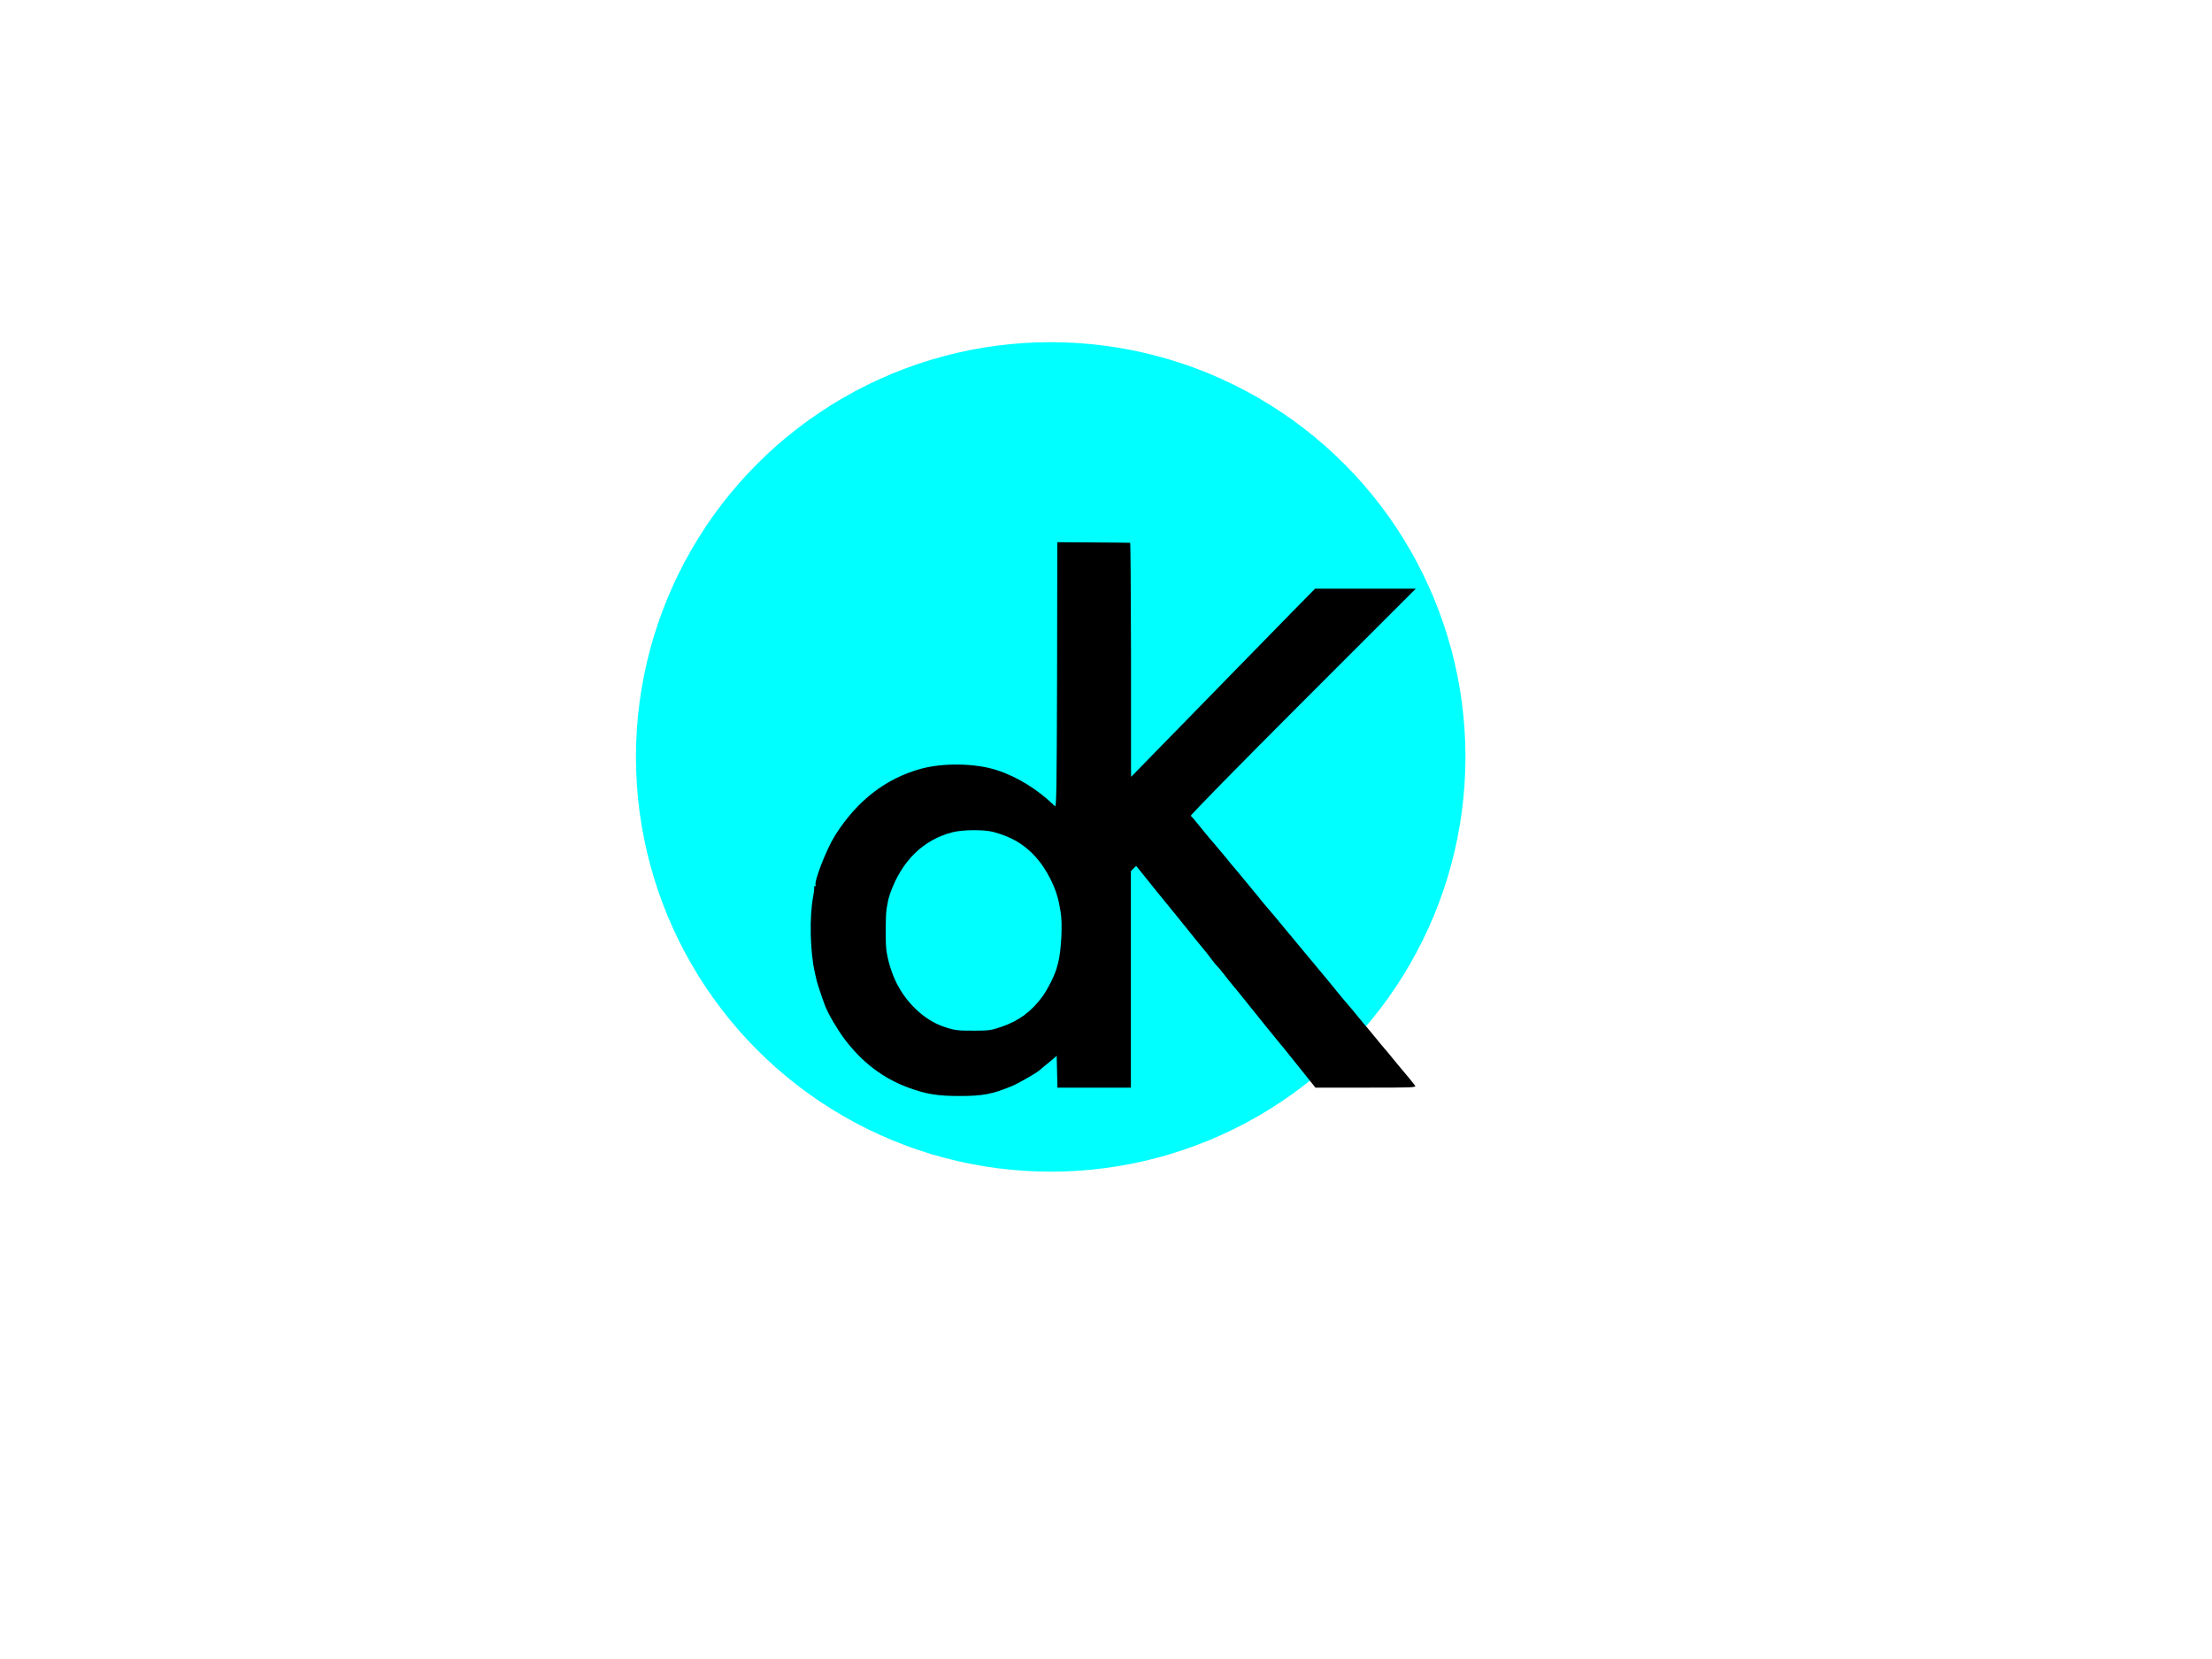
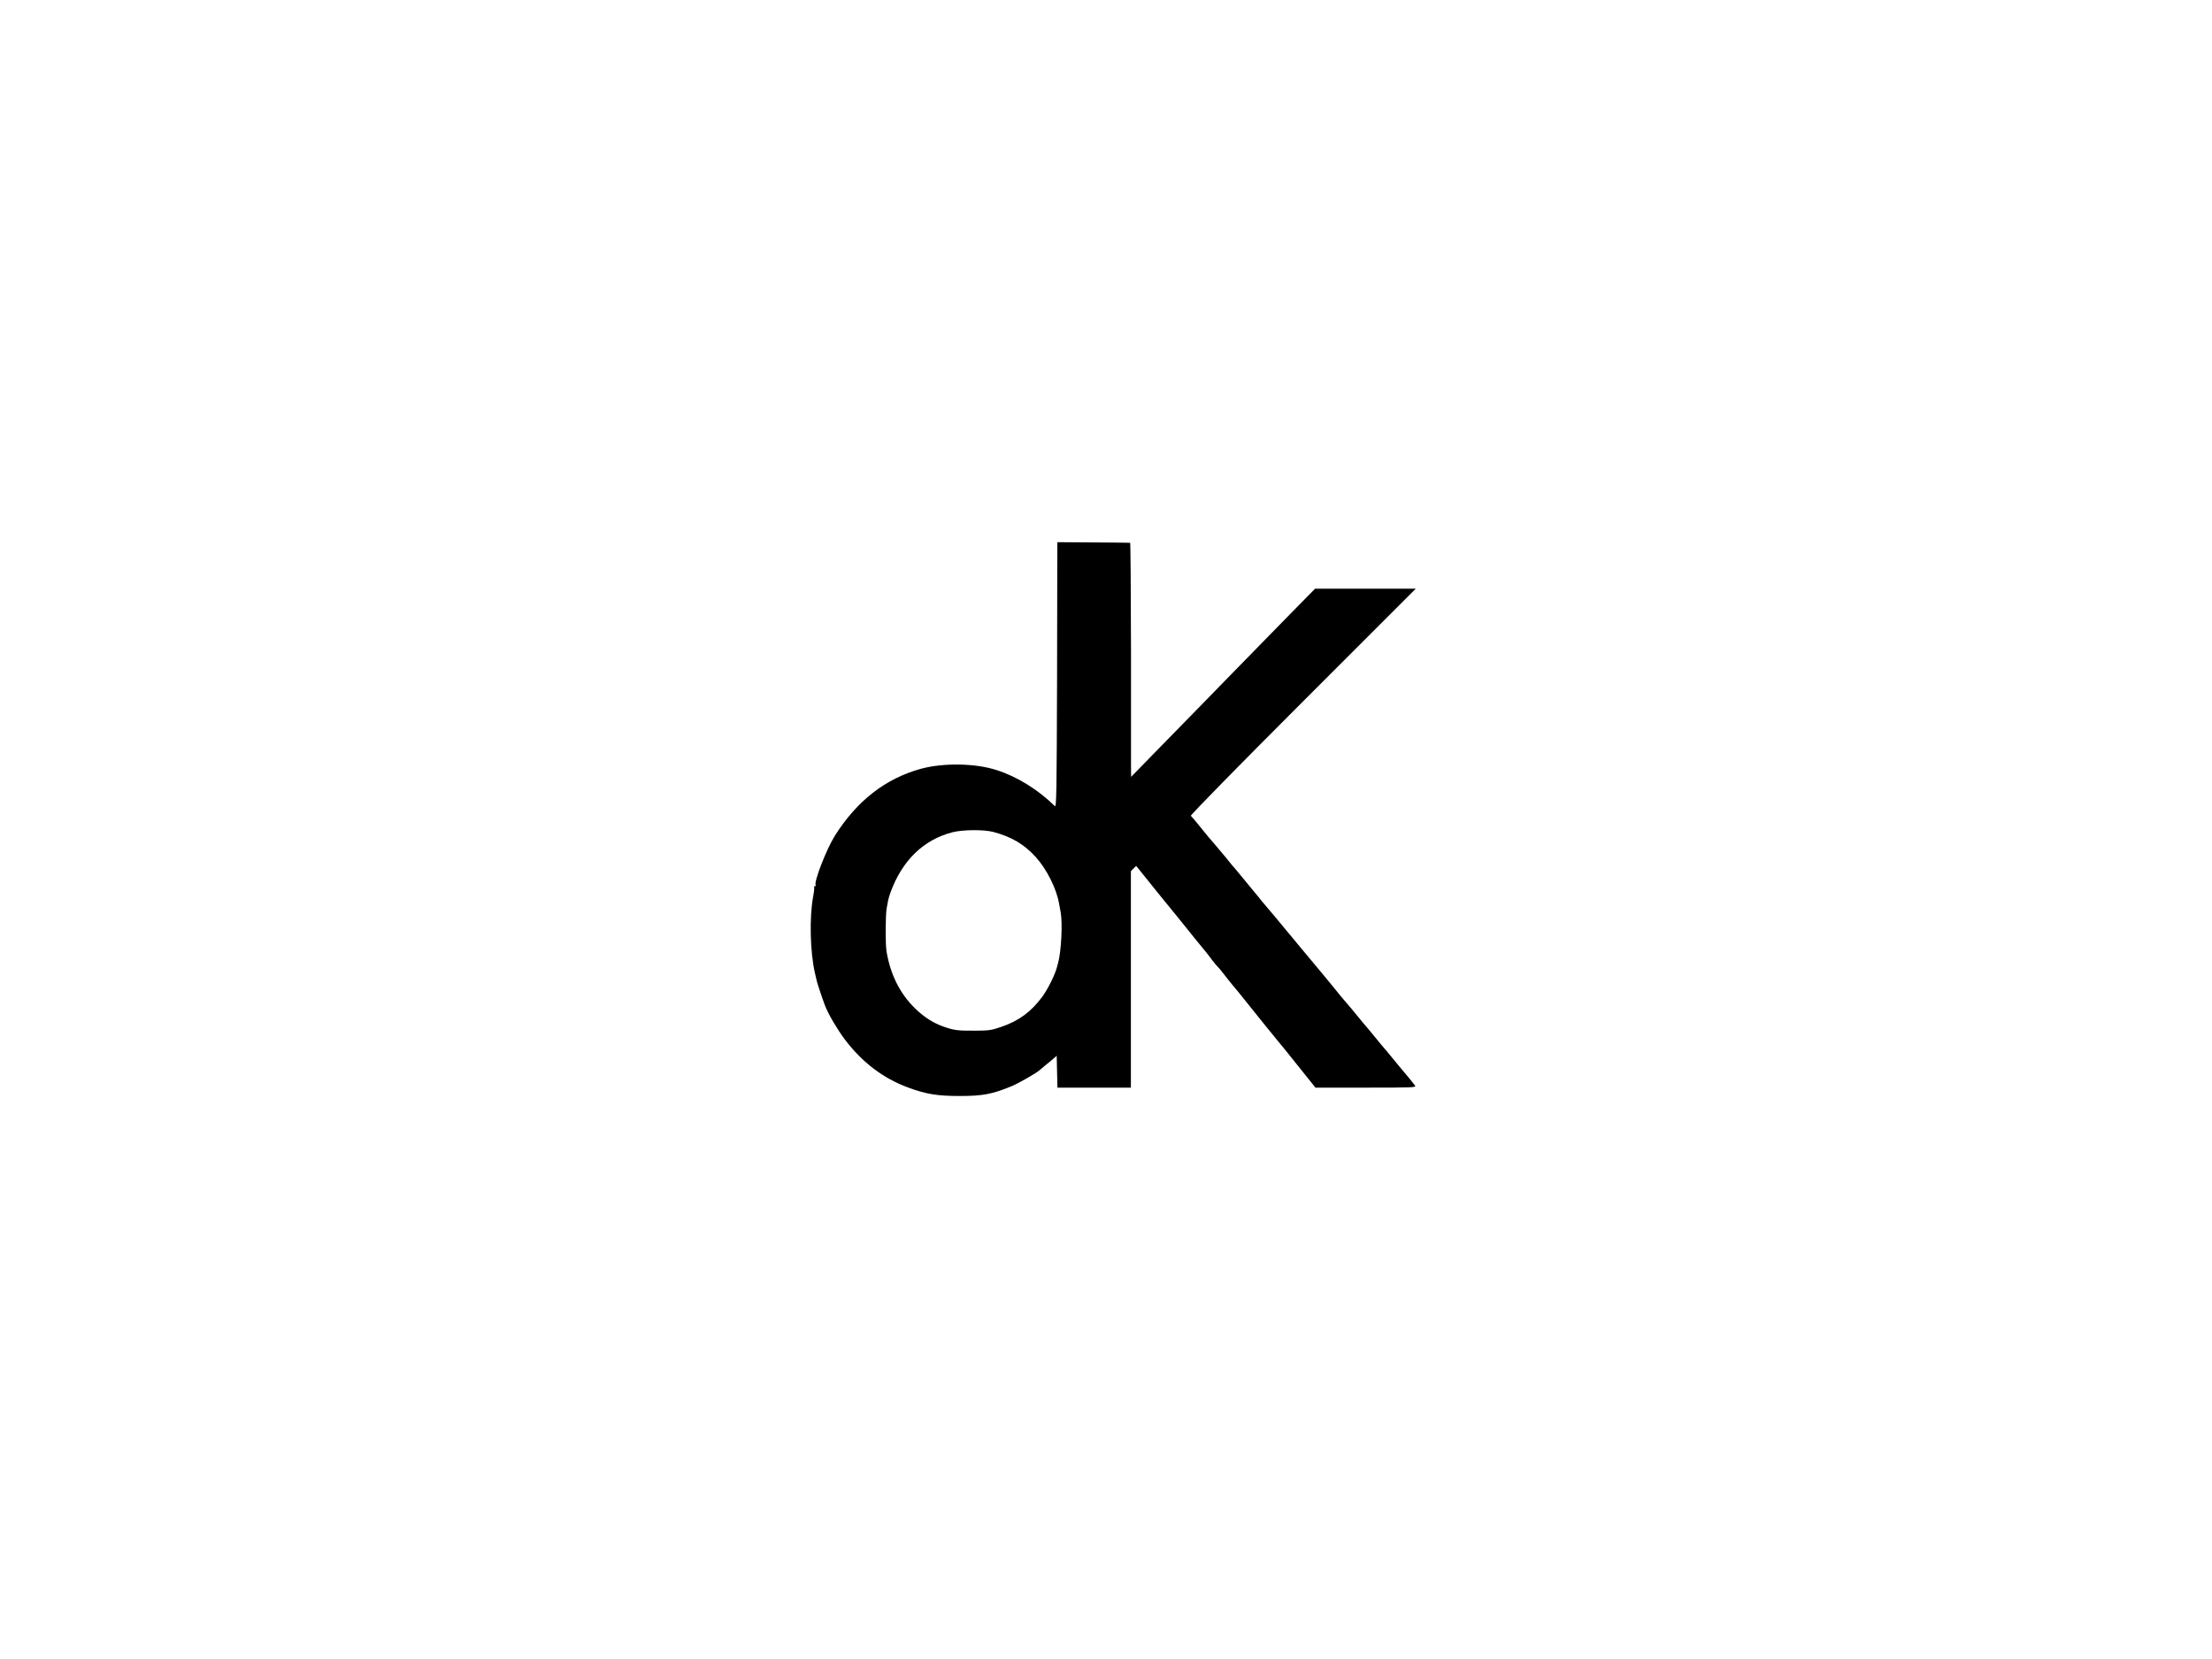
<svg xmlns="http://www.w3.org/2000/svg" xmlns:xlink="http://www.w3.org/1999/xlink" width="640" height="480">
  <g>
    <title>Layer 1</title>
    <defs>
      <symbol id="svg_3" preserveAspectRatio="xMidYMid meet" viewBox="0 0 600 491" height="491pt" width="600pt">
        <g fill="#000000" transform="translate(0,491) scale(0.1,-0.1)">
          <path d="m2488,3586c-3,-959 -5,-1078 -18,-1065c-135,133 -306,239 -471,292c-172,57 -437,61 -619,11c-288,-80 -519,-260 -698,-544c-69,-110 -172,-376 -156,-402c3,-4 0,-8 -6,-8c-6,0 -9,-3 -6,-8c2,-4 -1,-38 -8,-74c-32,-168 -25,-456 14,-623c6,-27 13,-57 15,-65c4,-19 49,-154 67,-200c25,-67 100,-194 160,-274c142,-188 313,-318 518,-393c142,-53 238,-68 415,-68c191,0 267,15 427,81c54,23 200,106 224,129c7,5 29,24 50,42c22,17 50,41 64,53l25,22l3,-130l3,-129l298,0l299,0l0,880l0,879l21,22l22,21l17,-21c82,-103 258,-320 262,-324c3,-3 23,-27 45,-55c22,-27 44,-55 50,-62c14,-17 20,-24 103,-128c40,-49 81,-99 90,-110c9,-11 32,-40 50,-65c19,-25 39,-49 46,-55c6,-5 27,-30 46,-55c43,-55 62,-79 75,-94c6,-6 76,-92 155,-191c79,-99 168,-209 198,-245c79,-96 77,-93 203,-251l117,-146l411,0c386,0 410,1 398,17c-12,17 -63,80 -127,155c-19,23 -51,61 -70,85c-19,24 -40,48 -45,54c-6,6 -42,49 -80,96c-38,47 -74,90 -80,96c-5,6 -26,30 -45,54c-40,50 -102,124 -134,160c-12,14 -51,61 -86,105c-36,44 -67,82 -70,85c-3,3 -48,57 -100,120c-52,63 -97,117 -100,120c-4,4 -96,115 -215,259c-11,13 -27,32 -35,41c-8,9 -33,38 -55,65c-22,28 -47,59 -57,70c-9,11 -44,54 -78,95c-34,41 -71,86 -83,100c-13,14 -52,61 -87,105c-36,43 -72,86 -80,95c-25,27 -62,72 -125,150c-33,41 -64,78 -70,82c-6,4 391,409 909,927l919,919l-409,0l-409,0l-190,-193c-104,-106 -302,-309 -440,-450c-137,-141 -299,-307 -360,-369c-60,-61 -199,-203 -307,-314l-198,-203l-1,63c0,35 0,462 0,951c-1,488 -4,888 -7,888c-4,1 -139,2 -299,3l-293,2l-2,-1080zm-518,-1275c149,-40 250,-100 344,-203c90,-99 170,-258 191,-383c4,-22 9,-51 12,-65c17,-90 5,-322 -21,-415c-2,-5 -7,-23 -11,-40c-16,-59 -74,-174 -116,-232c-90,-122 -191,-197 -331,-245c-84,-29 -105,-32 -218,-32c-139,-1 -170,3 -255,33c-83,29 -158,77 -229,146c-124,120 -202,275 -234,465c-10,61 -9,294 1,350c5,25 10,54 12,65c2,11 10,38 18,61c95,263 270,433 507,493c85,21 253,22 330,2z" />
        </g>
      </symbol>
    </defs>
-     <ellipse id="svg_5" ry="120" rx="120" cy="219" cx="304" stroke-linecap="null" stroke-linejoin="null" stroke-dasharray="null" stroke-width="null" stroke="null" fill="#00ffff" />
    <use fill="#00ff7f" x="813.75" y="555" transform="matrix(0.267 0 0 0.267 0 0)" xlink:href="#svg_3" id="svg_4" />
  </g>
</svg>